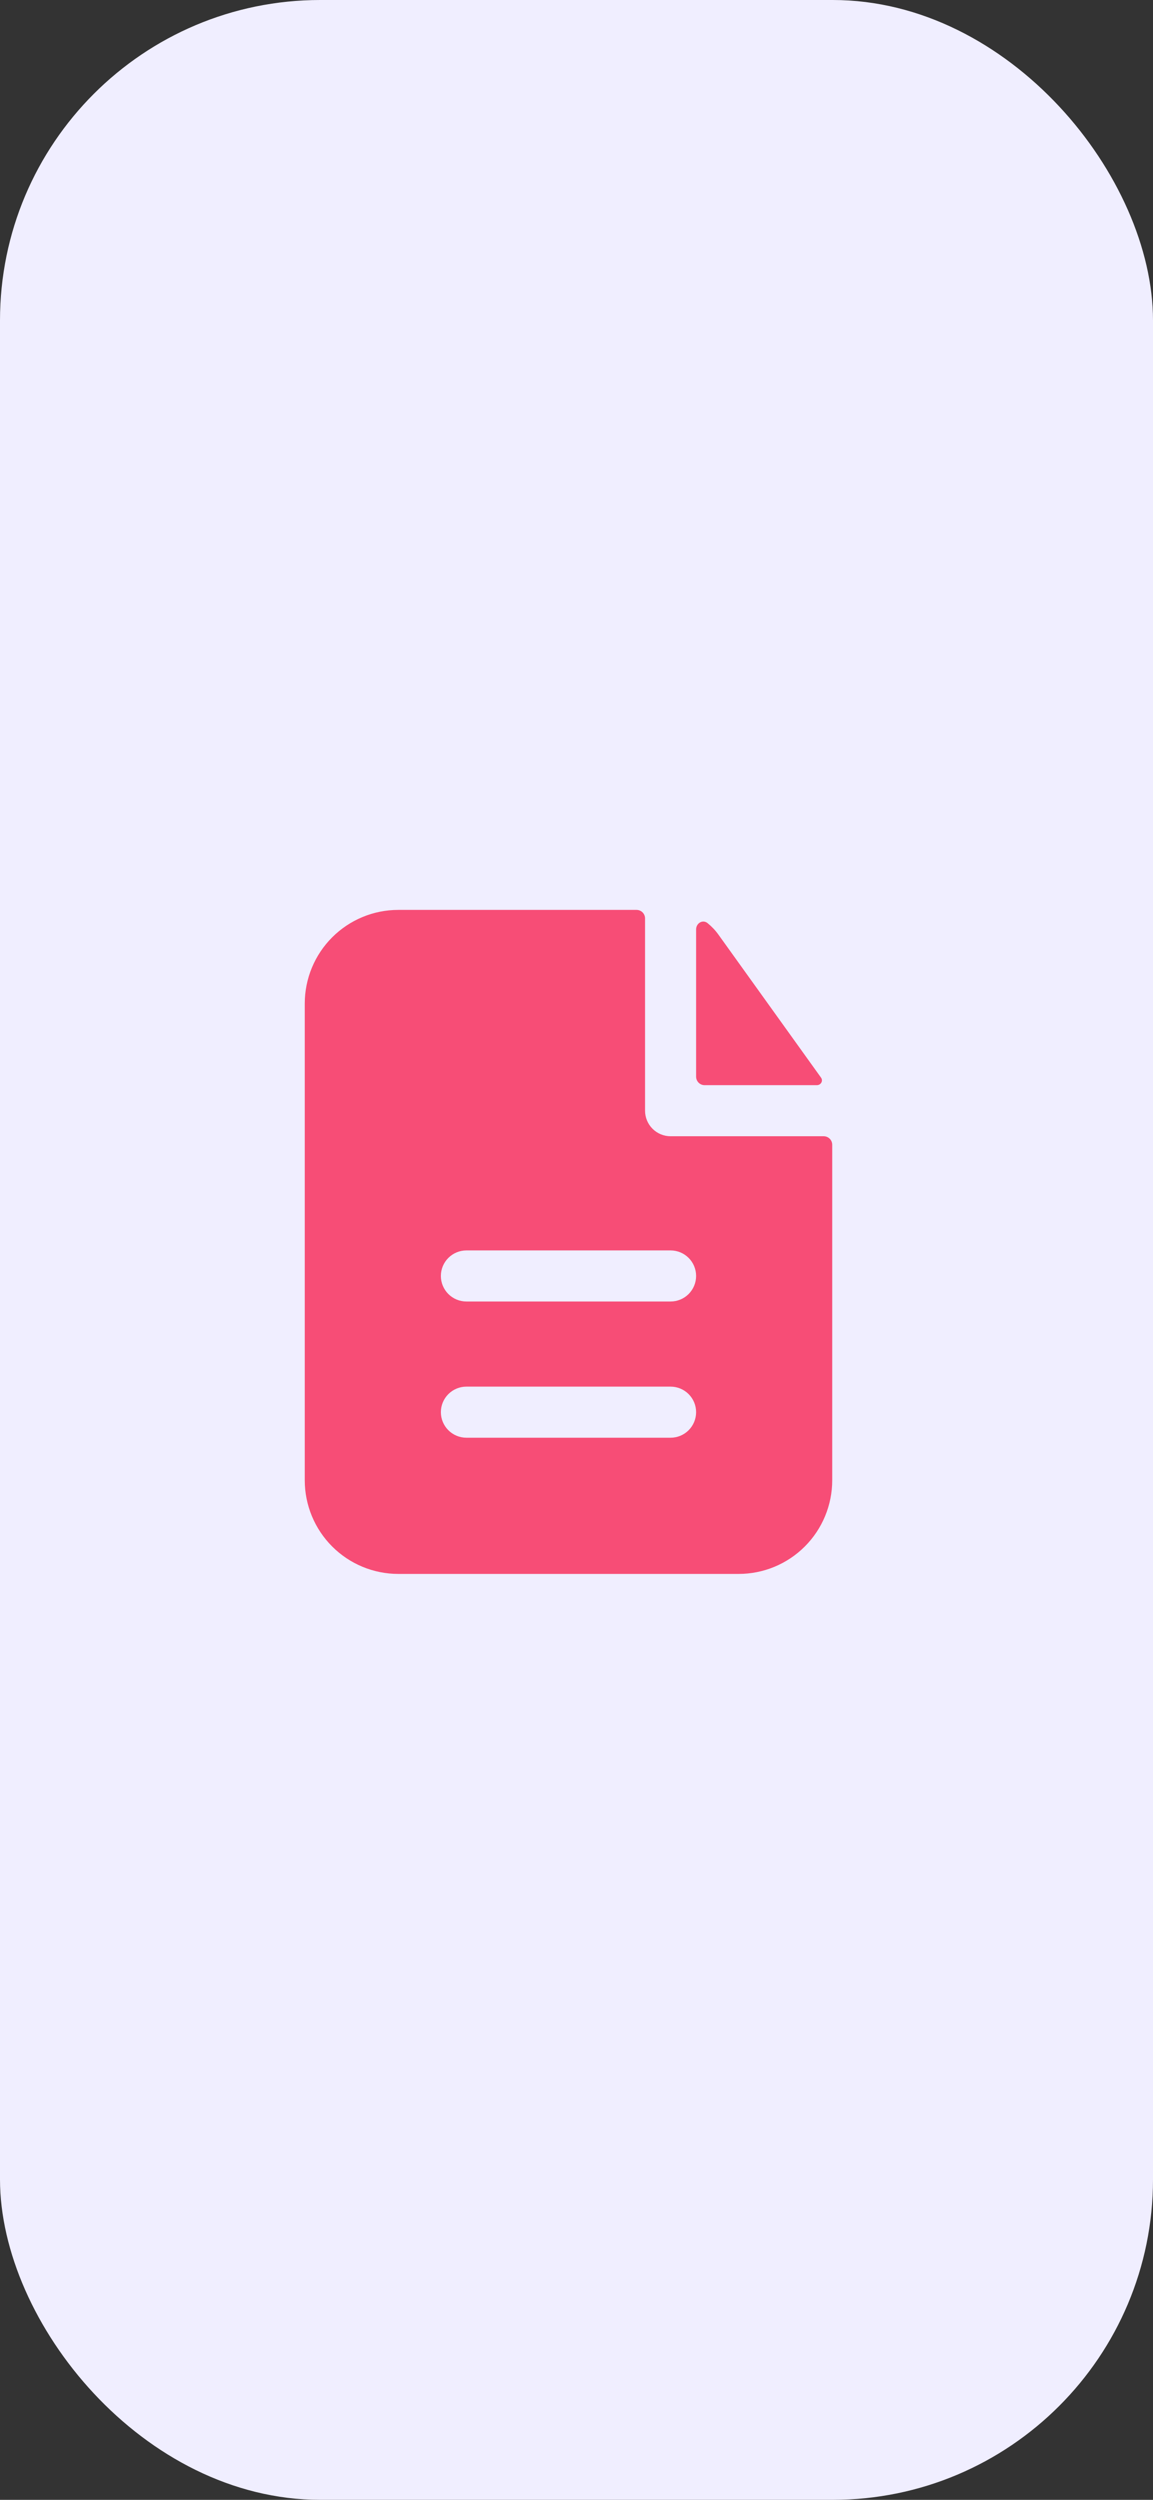
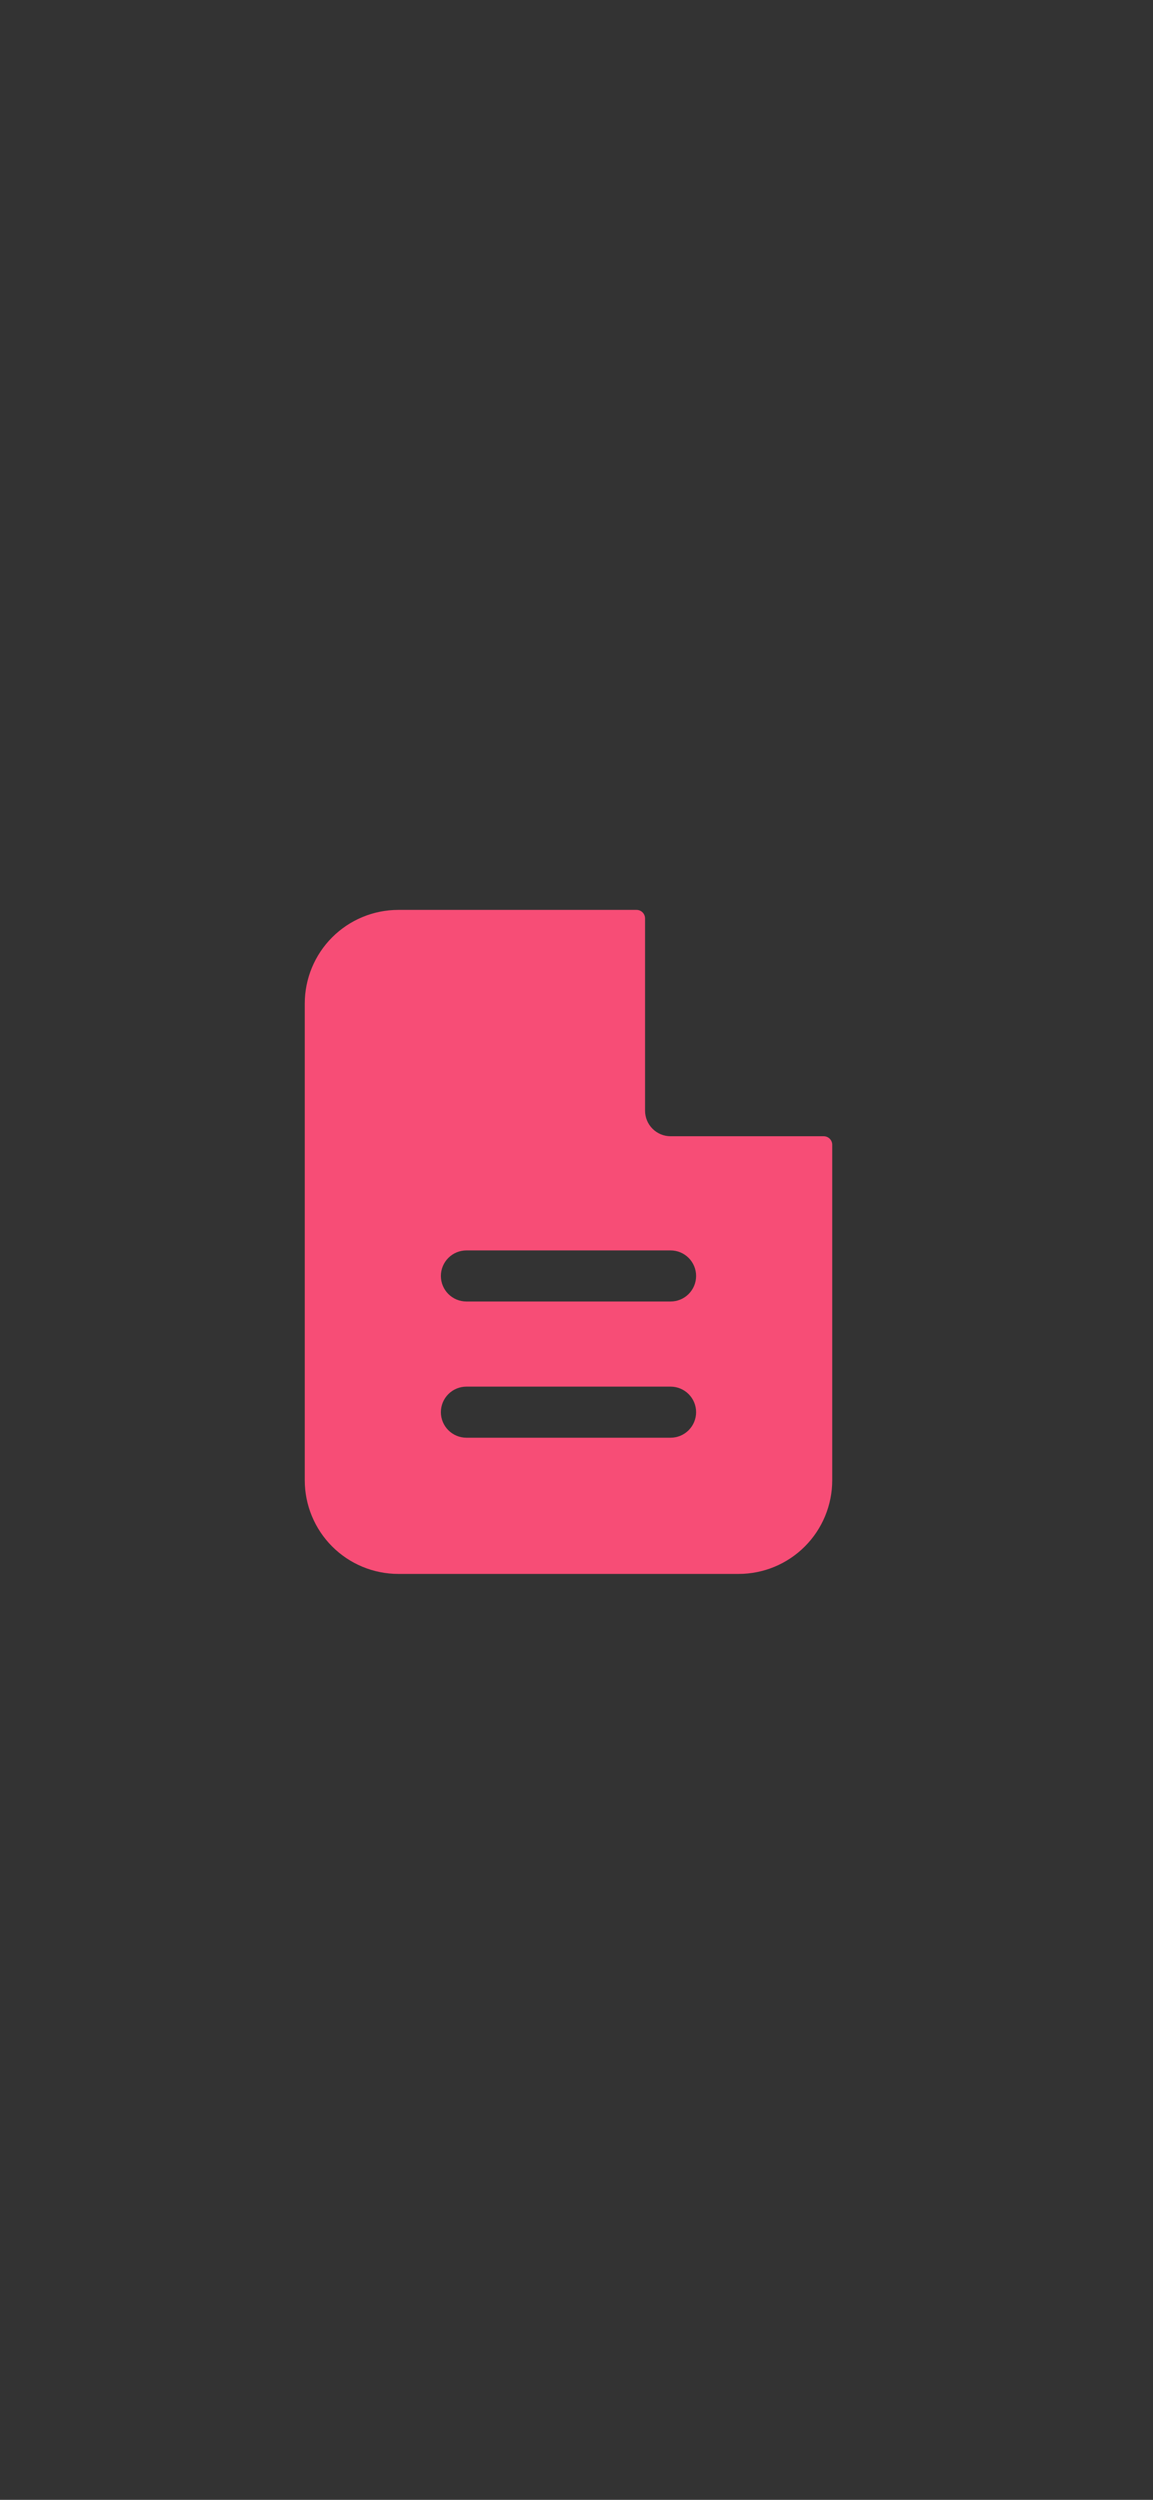
<svg xmlns="http://www.w3.org/2000/svg" width="72" height="156" viewBox="0 0 72 156" fill="none">
  <rect x="0" y="0" width="72" height="156" fill="#333333" stroke="none" />
-   <rect width="72" height="156" rx="20" fill="#F0EEFF" />
  <path fill-rule="evenodd" clip-rule="evenodd" d="M40.281 57.312C40.281 57.172 40.225 57.036 40.126 56.937C40.026 56.837 39.891 56.781 39.75 56.781H24.875C23.325 56.781 21.839 57.397 20.743 58.493C19.647 59.589 19.031 61.075 19.031 62.625V92.375C19.031 93.925 19.647 95.411 20.743 96.507C21.839 97.603 23.325 98.219 24.875 98.219H46.125C47.675 98.219 49.161 97.603 50.257 96.507C51.353 95.411 51.969 93.925 51.969 92.375V71.437C51.969 71.296 51.913 71.161 51.813 71.062C51.714 70.962 51.578 70.906 51.438 70.906H41.875C41.452 70.906 41.047 70.738 40.748 70.439C40.449 70.14 40.281 69.735 40.281 69.312V57.312ZM41.875 78.031C42.298 78.031 42.703 78.199 43.002 78.498C43.301 78.797 43.469 79.202 43.469 79.625C43.469 80.048 43.301 80.453 43.002 80.752C42.703 81.051 42.298 81.219 41.875 81.219H29.125C28.702 81.219 28.297 81.051 27.998 80.752C27.699 80.453 27.531 80.048 27.531 79.625C27.531 79.202 27.699 78.797 27.998 78.498C28.297 78.199 28.702 78.031 29.125 78.031H41.875ZM41.875 86.531C42.298 86.531 42.703 86.699 43.002 86.998C43.301 87.297 43.469 87.702 43.469 88.125C43.469 88.548 43.301 88.953 43.002 89.252C42.703 89.551 42.298 89.719 41.875 89.719H29.125C28.702 89.719 28.297 89.551 27.998 89.252C27.699 88.953 27.531 88.548 27.531 88.125C27.531 87.702 27.699 87.297 27.998 86.998C28.297 86.699 28.702 86.531 29.125 86.531H41.875Z" fill="#F74D76" />
-   <path d="M43.469 58.001C43.469 57.61 43.879 57.361 44.183 57.606C44.44 57.814 44.672 58.056 44.869 58.333L51.272 67.251C51.416 67.455 51.259 67.719 51.008 67.719H44C43.859 67.719 43.724 67.663 43.624 67.563C43.525 67.463 43.469 67.328 43.469 67.188V58.001Z" fill="#F74D76" />
</svg>